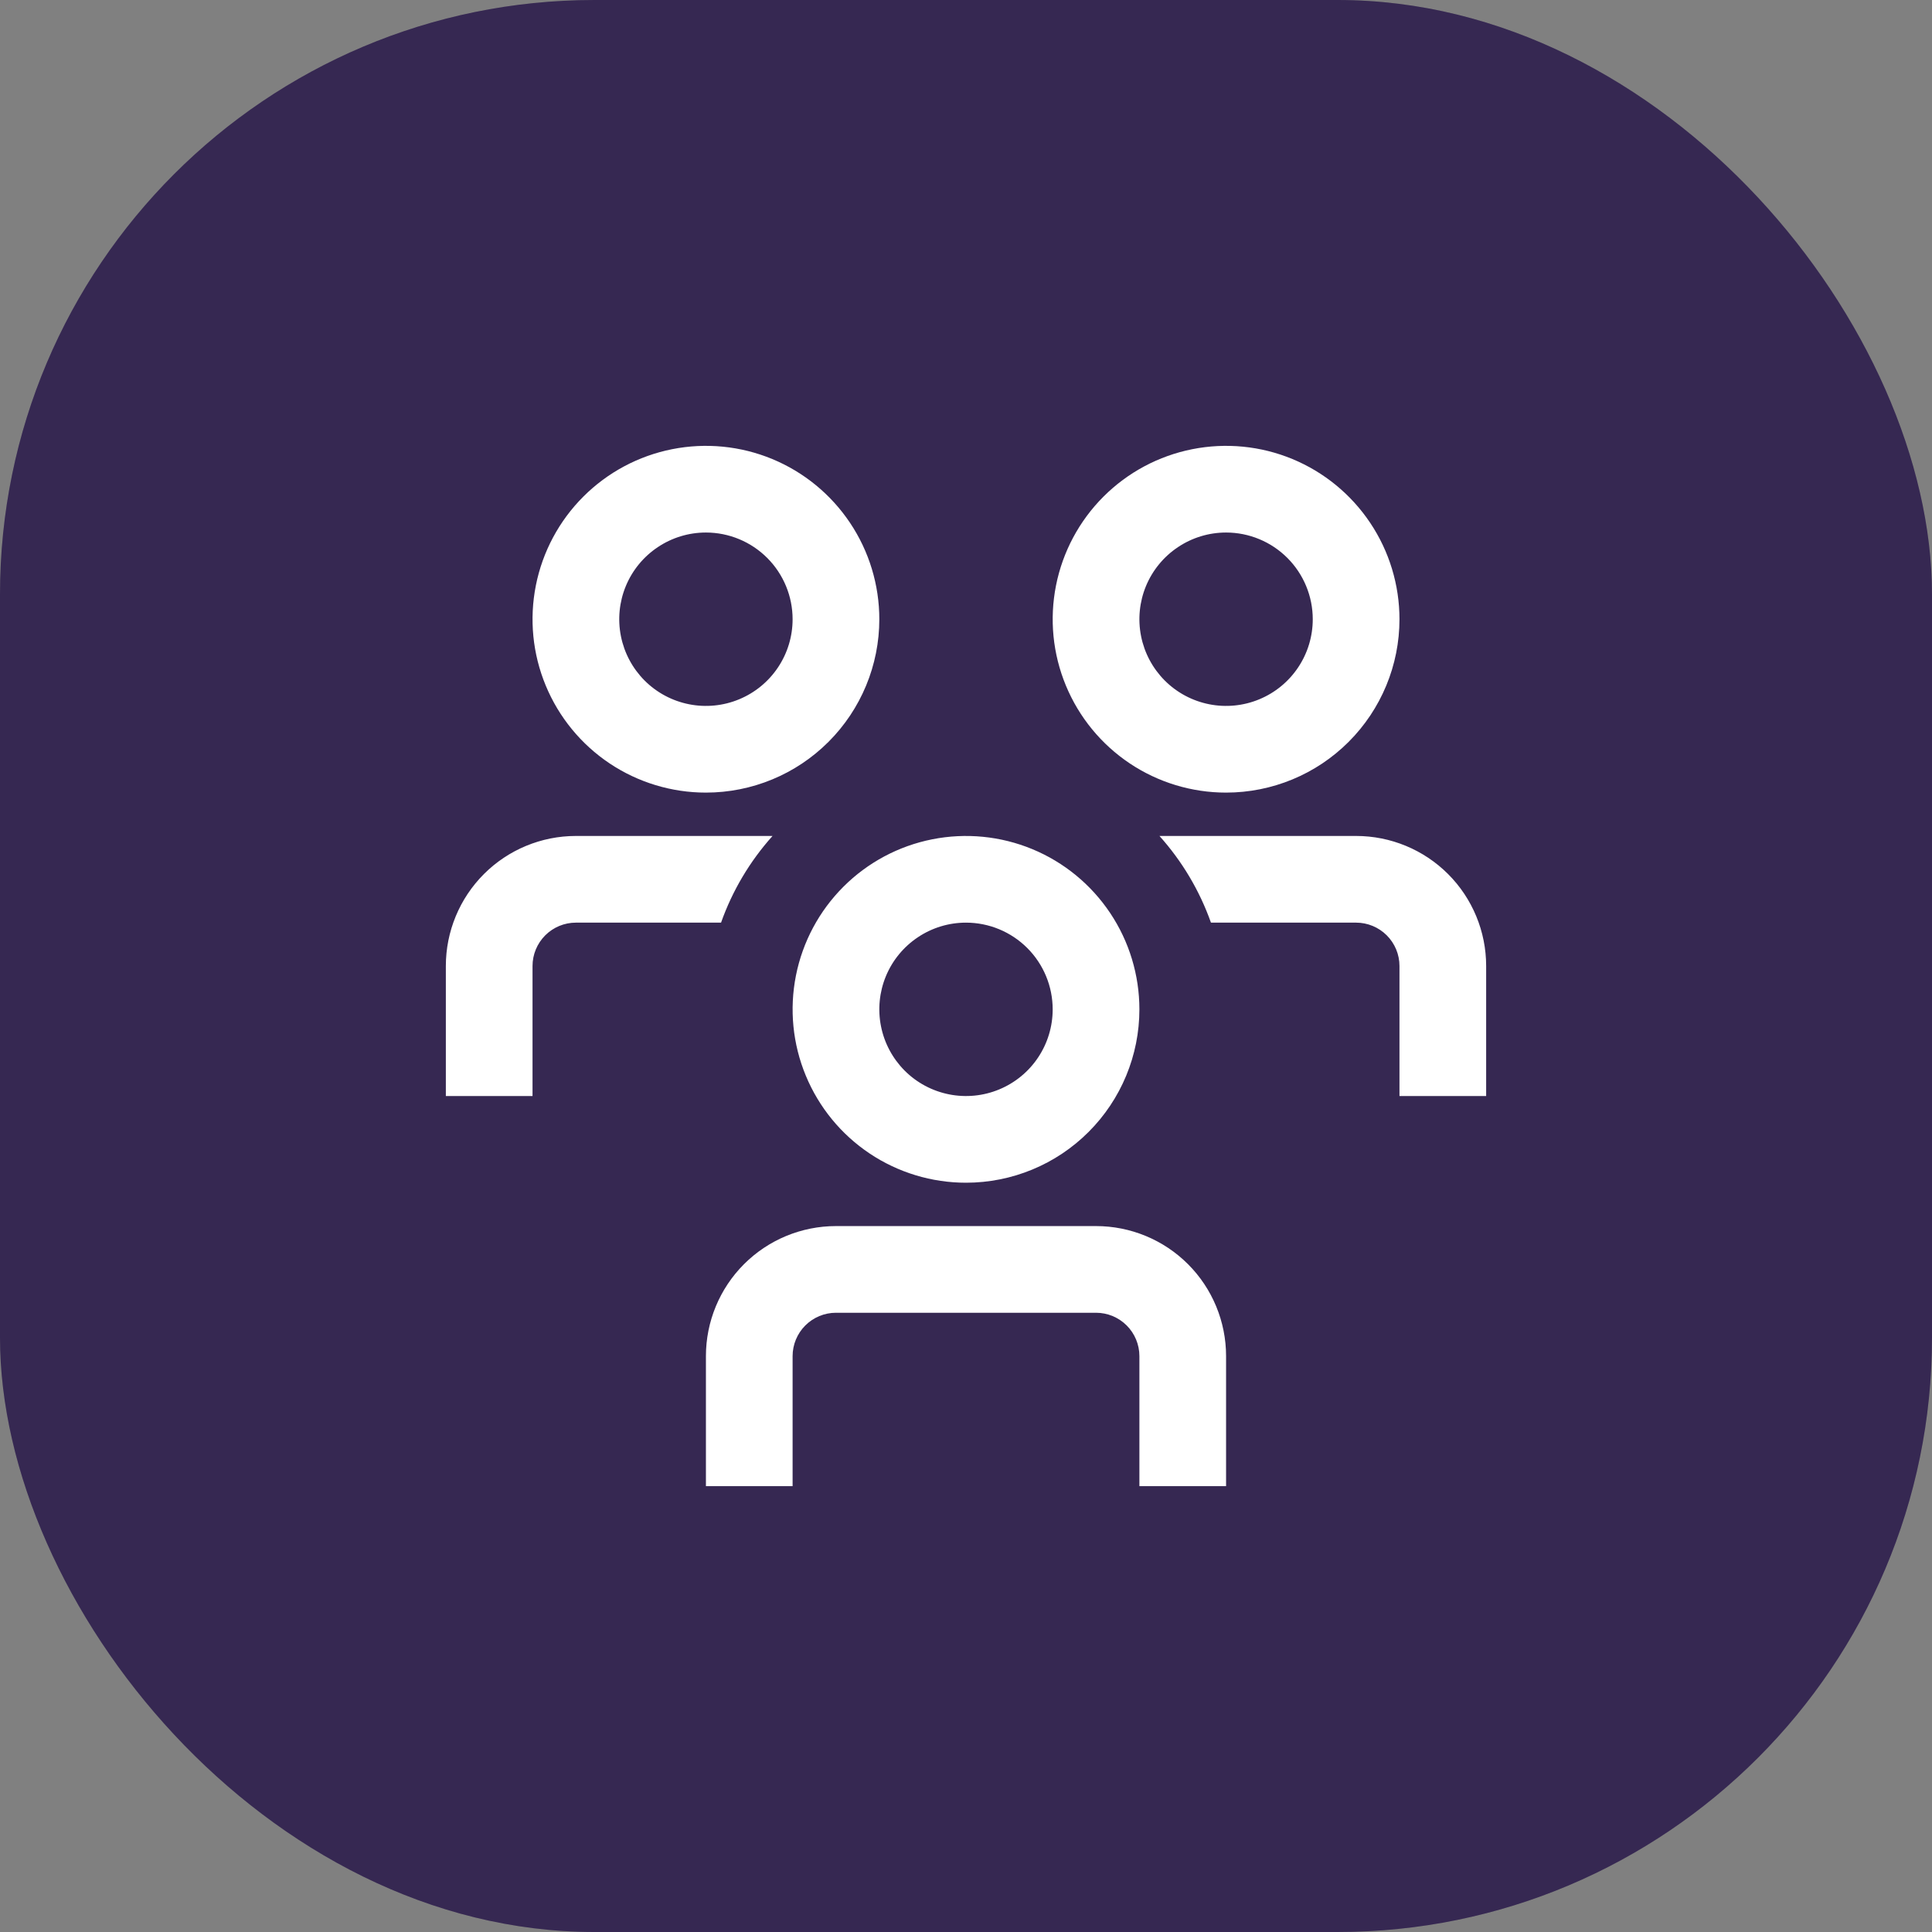
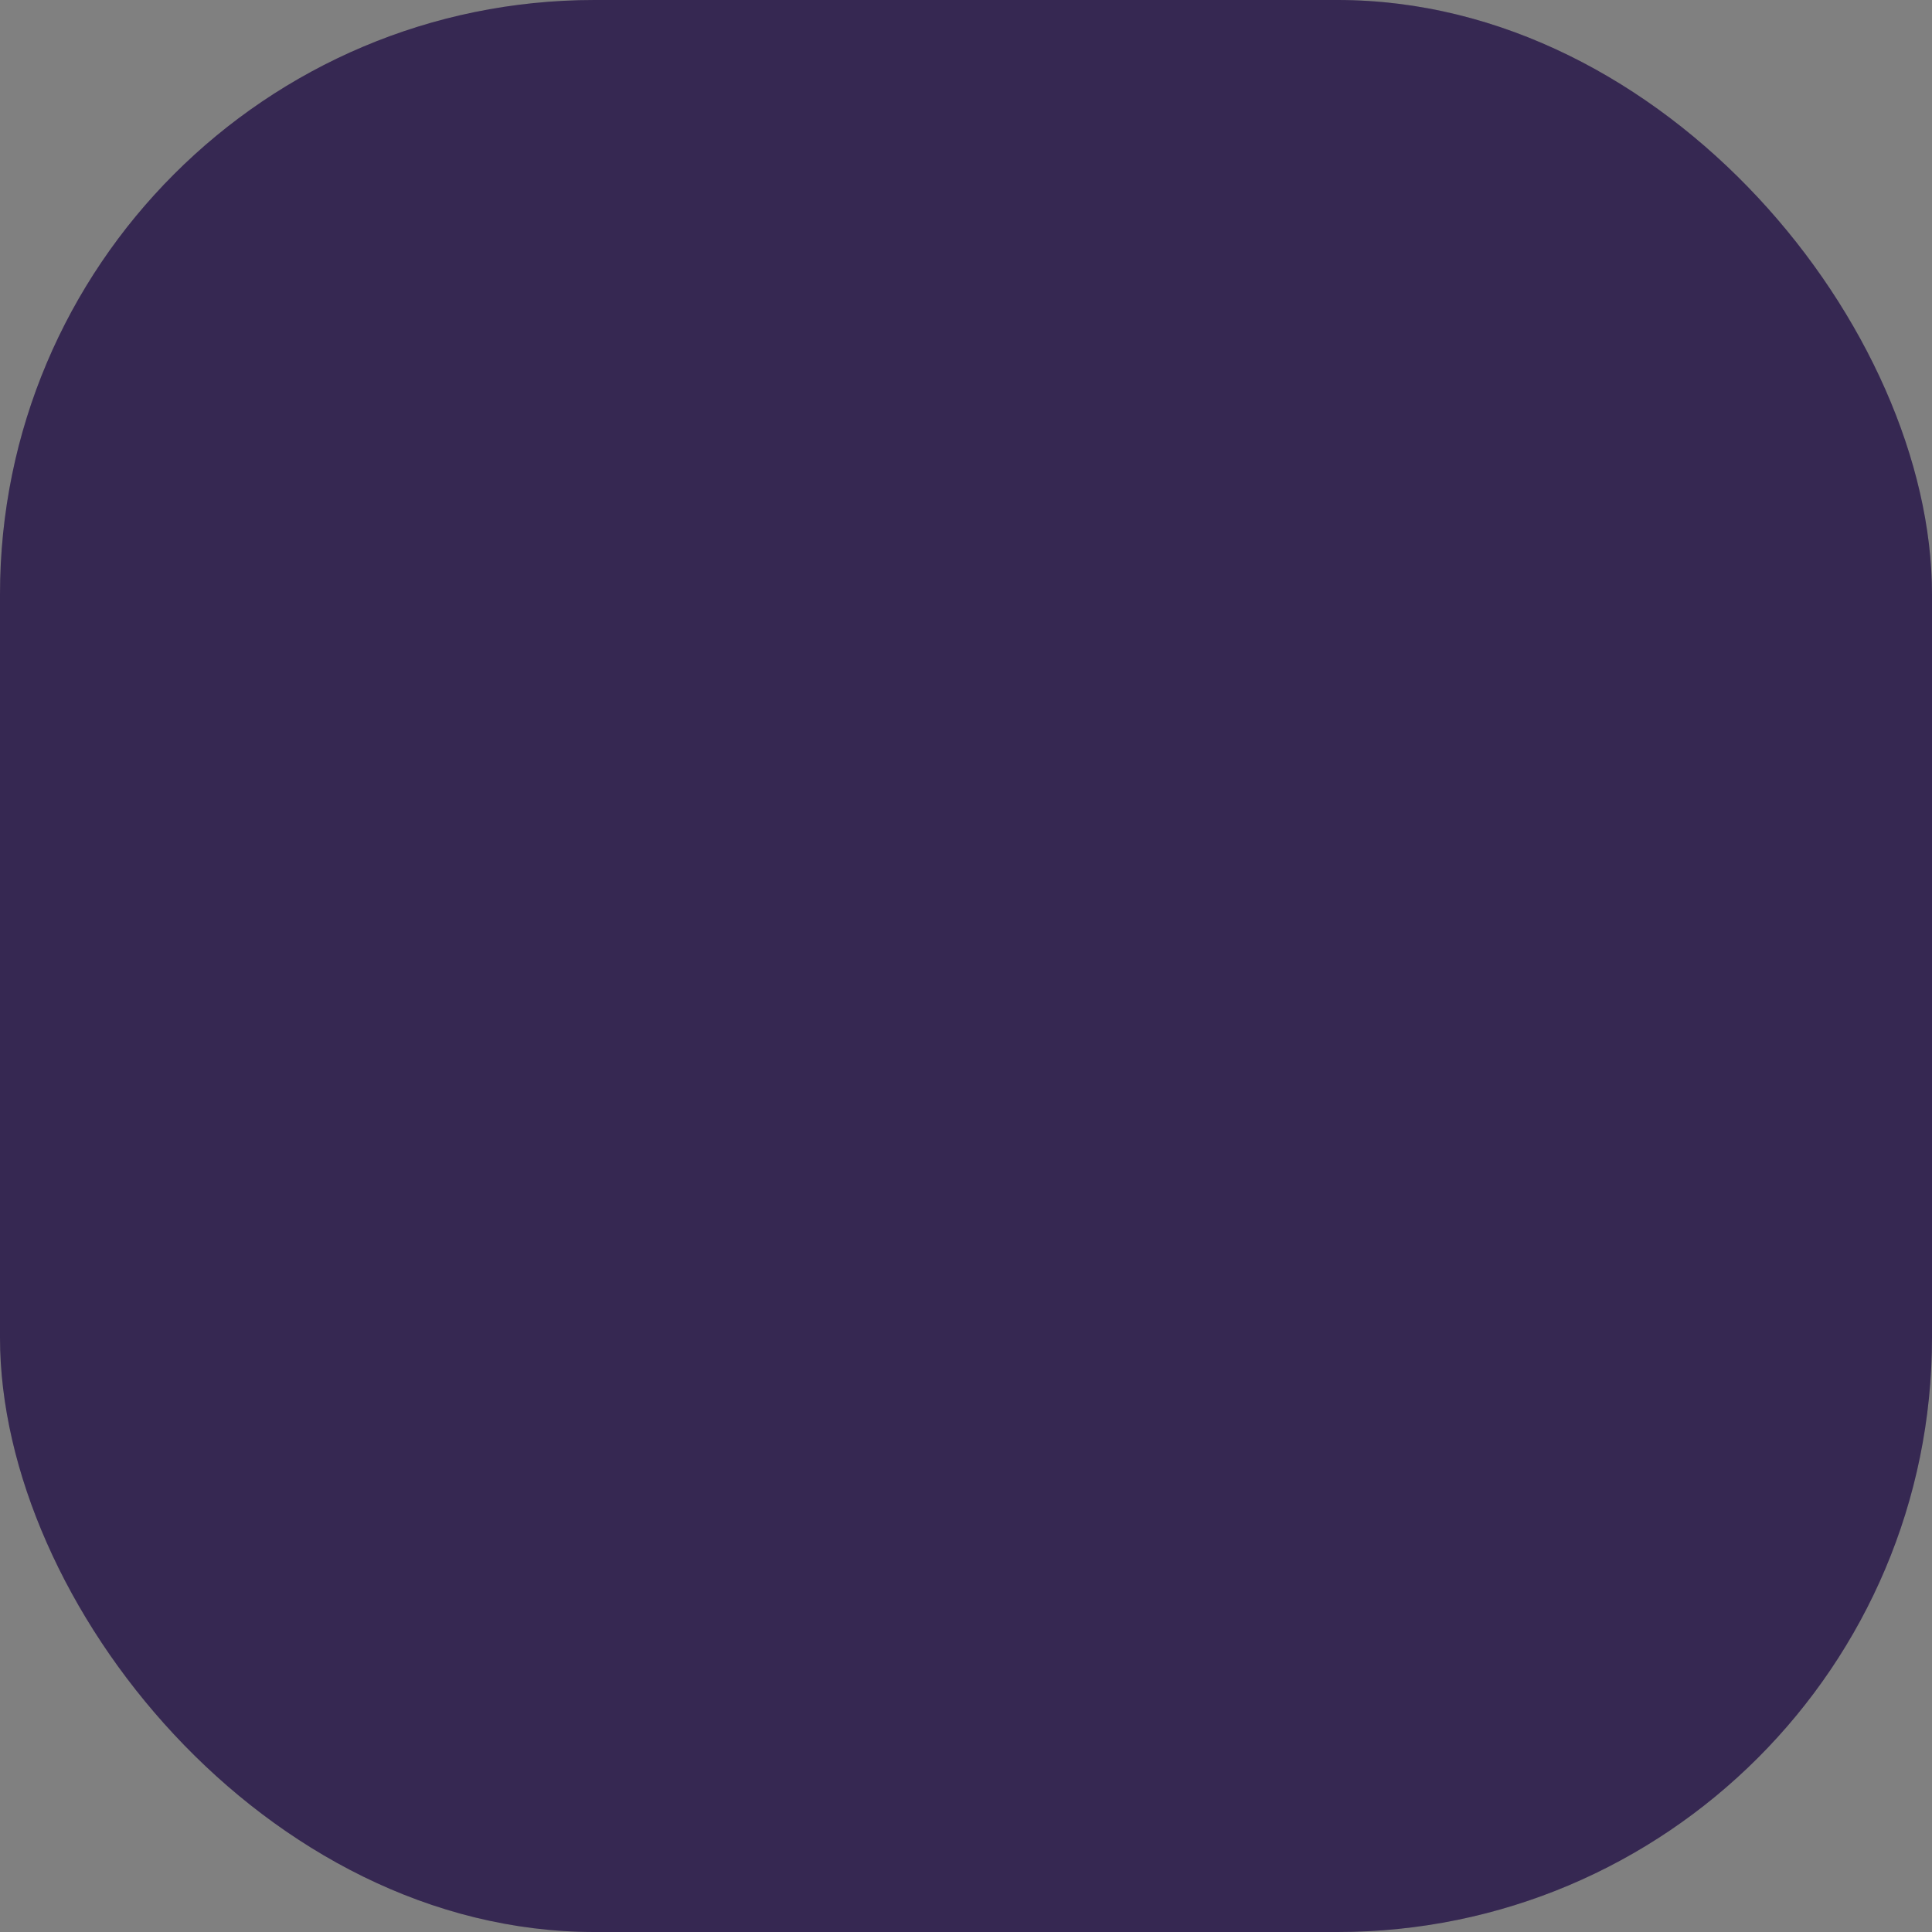
<svg xmlns="http://www.w3.org/2000/svg" width="52" height="52" viewBox="0 0 52 52" fill="none">
  <rect x="0" y="0" width="52" height="52" fill="#808080" stroke="none" />
  <rect width="52" height="52" rx="16" fill="#443266" />
  <rect width="52" height="52" rx="16" fill="black" fill-opacity="0.2" />
  <g clip-path="url(#clip0_15139_1334)">
-     <path d="M19.407 24.833H15.5C15.191 24.833 14.894 24.956 14.675 25.175C14.456 25.394 14.333 25.691 14.333 26V29.5H12V26C12 25.072 12.369 24.181 13.025 23.525C13.681 22.869 14.572 22.5 15.5 22.5H20.793C20.183 23.18 19.712 23.972 19.407 24.833ZM36.5 22.5H31.207C31.817 23.18 32.288 23.972 32.593 24.833H36.5C36.809 24.833 37.106 24.956 37.325 25.175C37.544 25.394 37.667 25.691 37.667 26V29.5H40V26C40 25.072 39.631 24.181 38.975 23.525C38.319 22.869 37.428 22.5 36.5 22.5ZM30.667 27.167C30.667 26.244 30.393 25.341 29.88 24.574C29.367 23.807 28.639 23.208 27.786 22.855C26.933 22.502 25.995 22.41 25.09 22.59C24.184 22.77 23.353 23.214 22.7 23.867C22.047 24.52 21.603 25.351 21.423 26.256C21.243 27.162 21.335 28.1 21.689 28.953C22.042 29.805 22.64 30.534 23.407 31.047C24.175 31.56 25.077 31.833 26 31.833C27.238 31.833 28.425 31.342 29.3 30.466C30.175 29.591 30.667 28.404 30.667 27.167ZM28.333 27.167C28.333 27.628 28.197 28.079 27.94 28.463C27.684 28.847 27.319 29.146 26.893 29.322C26.467 29.499 25.997 29.545 25.545 29.455C25.092 29.365 24.676 29.143 24.35 28.817C24.024 28.49 23.802 28.075 23.712 27.622C23.622 27.169 23.668 26.7 23.844 26.274C24.021 25.847 24.32 25.483 24.704 25.227C25.087 24.97 25.538 24.833 26 24.833C26.619 24.833 27.212 25.079 27.65 25.517C28.087 25.954 28.333 26.548 28.333 27.167ZM33 36.5C33 35.572 32.631 34.681 31.975 34.025C31.319 33.369 30.428 33 29.5 33H22.5C21.572 33 20.681 33.369 20.025 34.025C19.369 34.681 19 35.572 19 36.5V40H21.333V36.5C21.333 36.191 21.456 35.894 21.675 35.675C21.894 35.456 22.191 35.333 22.5 35.333H29.5C29.809 35.333 30.106 35.456 30.325 35.675C30.544 35.894 30.667 36.191 30.667 36.5V40H33V36.5ZM37.667 16.667C37.667 15.744 37.393 14.841 36.88 14.074C36.367 13.307 35.639 12.708 34.786 12.355C33.933 12.002 32.995 11.91 32.09 12.09C31.184 12.27 30.353 12.714 29.7 13.367C29.047 14.02 28.603 14.851 28.423 15.756C28.243 16.662 28.335 17.6 28.689 18.453C29.042 19.305 29.64 20.034 30.407 20.547C31.175 21.06 32.077 21.333 33 21.333C34.238 21.333 35.425 20.842 36.3 19.966C37.175 19.091 37.667 17.904 37.667 16.667ZM35.333 16.667C35.333 17.128 35.197 17.579 34.94 17.963C34.684 18.347 34.319 18.646 33.893 18.822C33.467 18.999 32.997 19.045 32.545 18.955C32.092 18.865 31.676 18.643 31.35 18.317C31.024 17.99 30.802 17.575 30.712 17.122C30.622 16.669 30.668 16.2 30.844 15.774C31.021 15.347 31.32 14.983 31.704 14.727C32.087 14.47 32.538 14.333 33 14.333C33.619 14.333 34.212 14.579 34.65 15.017C35.087 15.454 35.333 16.048 35.333 16.667ZM23.667 16.667C23.667 15.744 23.393 14.841 22.88 14.074C22.367 13.307 21.639 12.708 20.786 12.355C19.933 12.002 18.995 11.91 18.09 12.09C17.184 12.27 16.353 12.714 15.7 13.367C15.047 14.02 14.603 14.851 14.423 15.756C14.243 16.662 14.335 17.6 14.689 18.453C15.042 19.305 15.64 20.034 16.407 20.547C17.175 21.06 18.077 21.333 19 21.333C20.238 21.333 21.425 20.842 22.3 19.966C23.175 19.091 23.667 17.904 23.667 16.667ZM21.333 16.667C21.333 17.128 21.197 17.579 20.94 17.963C20.684 18.347 20.319 18.646 19.893 18.822C19.467 18.999 18.997 19.045 18.545 18.955C18.092 18.865 17.676 18.643 17.35 18.317C17.024 17.99 16.802 17.575 16.712 17.122C16.622 16.669 16.668 16.2 16.844 15.774C17.021 15.347 17.32 14.983 17.704 14.727C18.087 14.47 18.538 14.333 19 14.333C19.619 14.333 20.212 14.579 20.65 15.017C21.087 15.454 21.333 16.048 21.333 16.667Z" fill="white" />
-   </g>
+     </g>
  <defs>
    <clipPath id="clip0_15139_1334">
      <rect width="28" height="28" fill="white" transform="translate(12 12)" />
    </clipPath>
  </defs>
</svg>